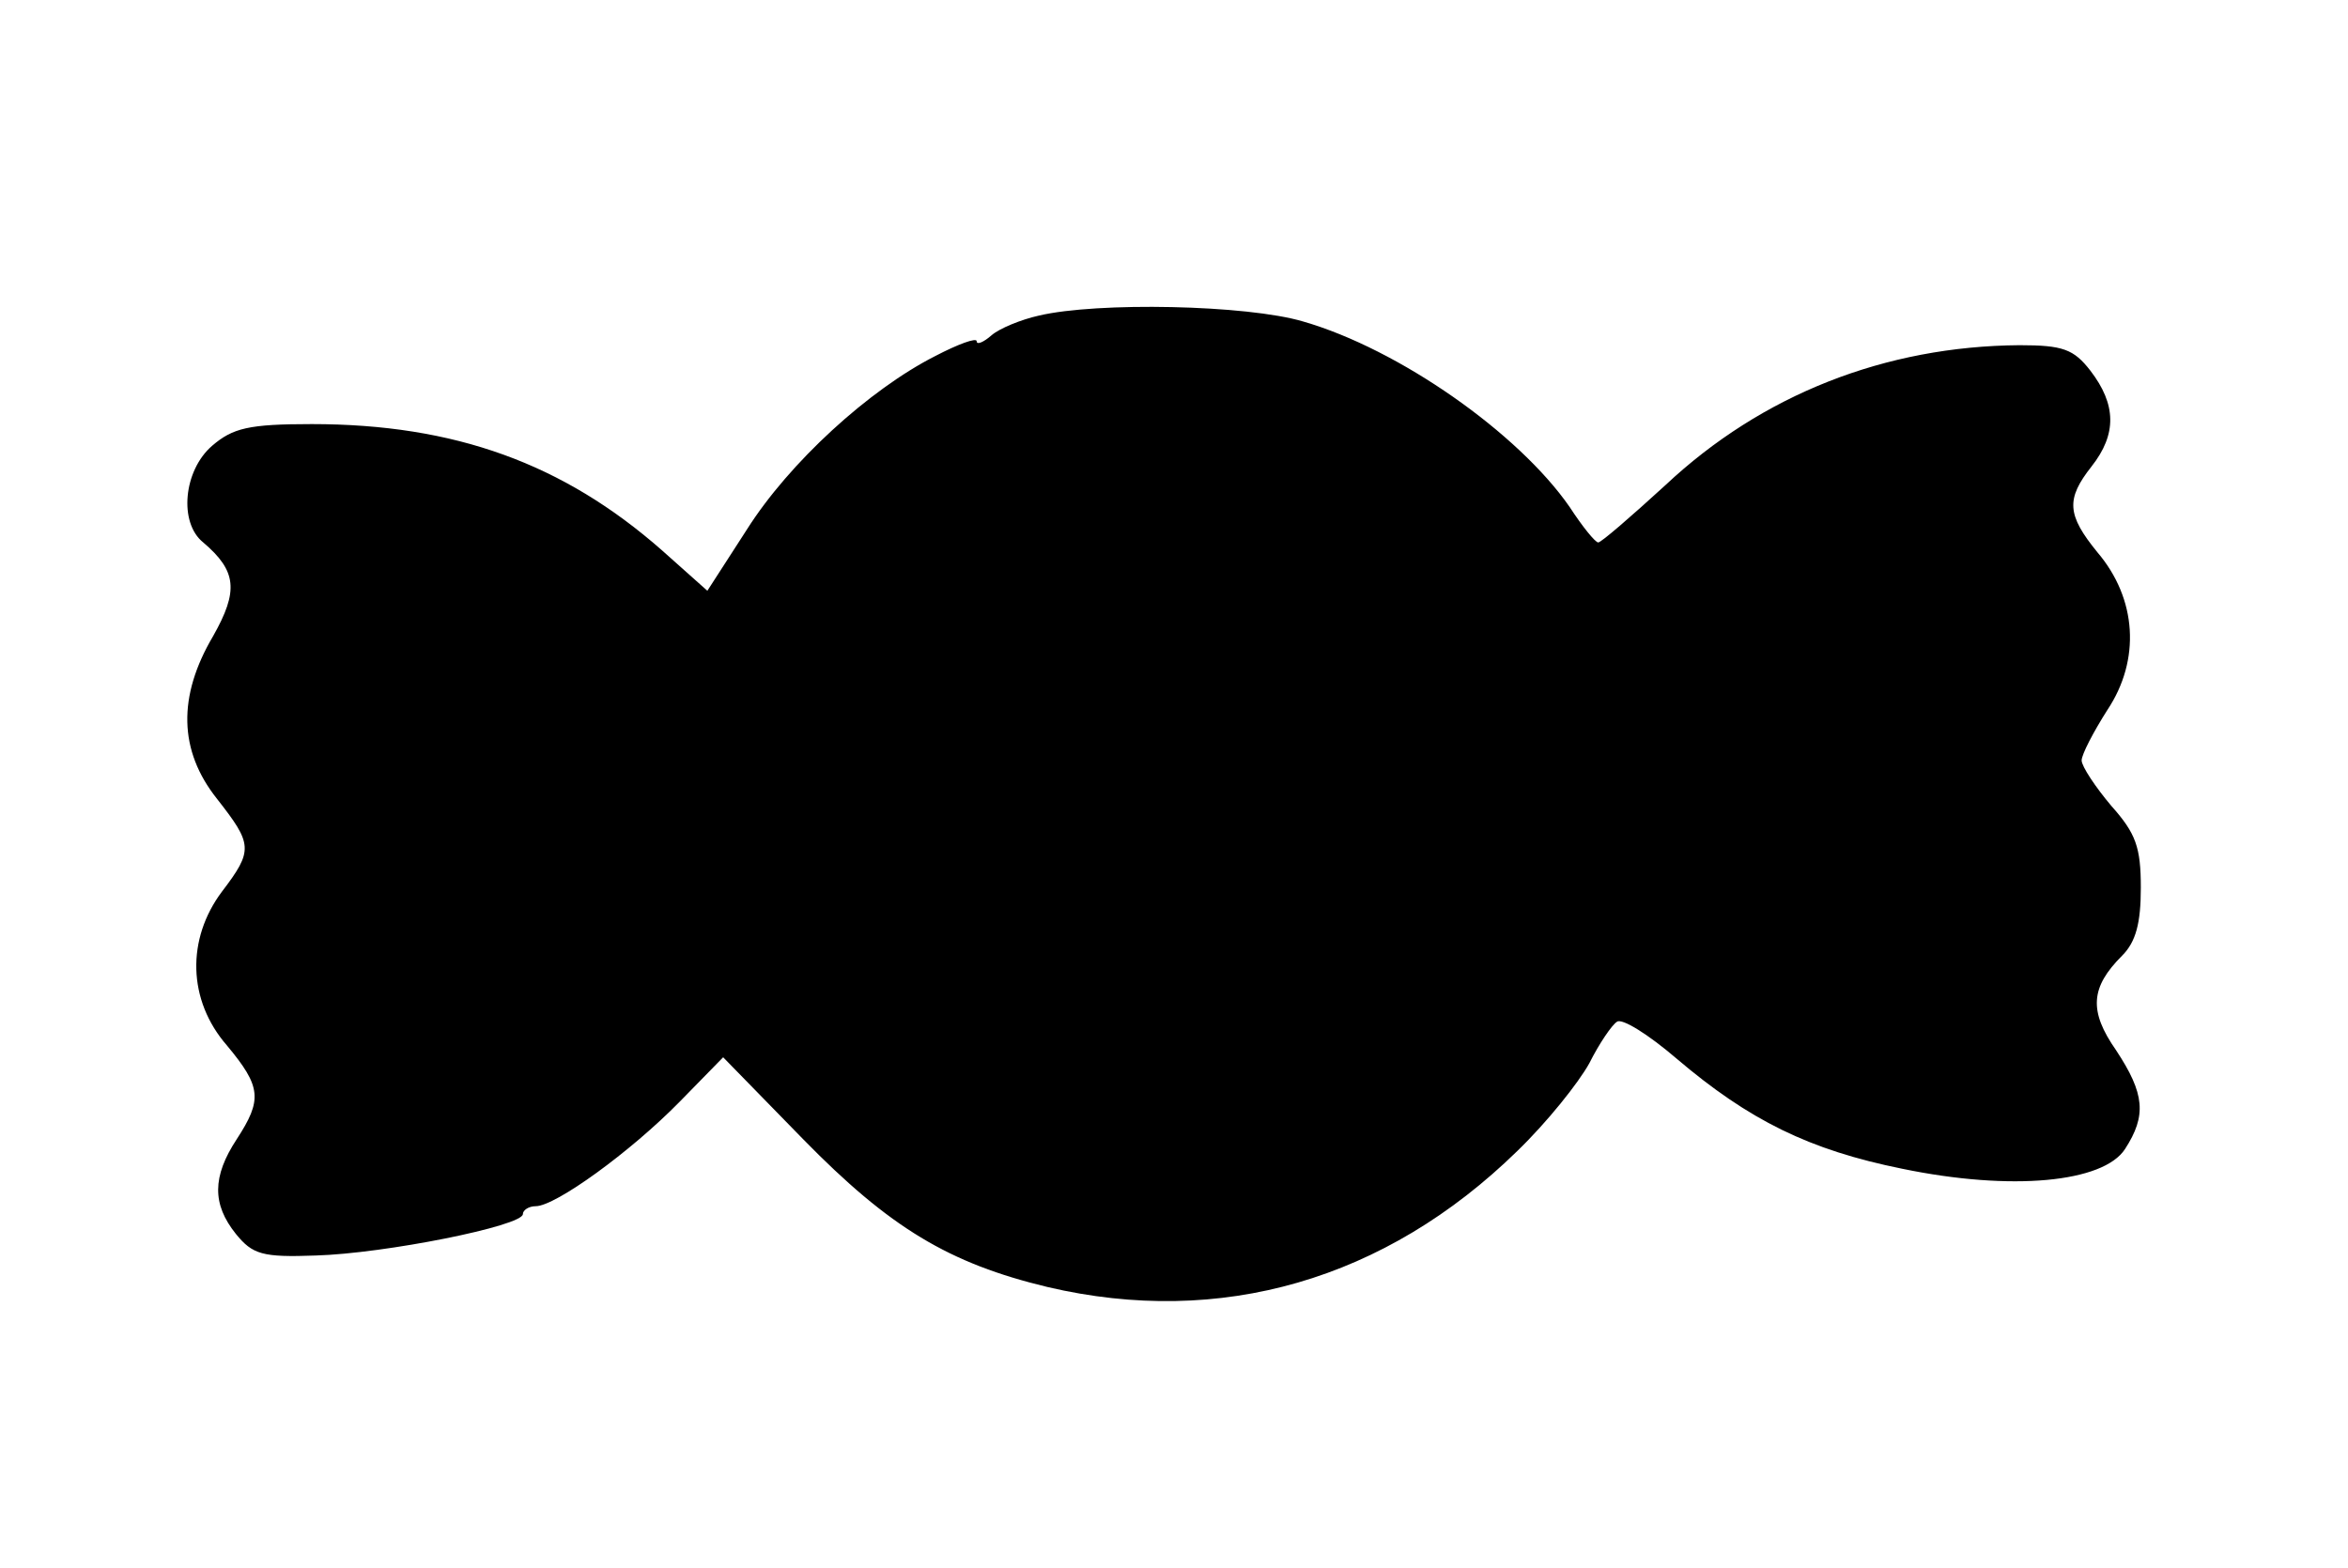
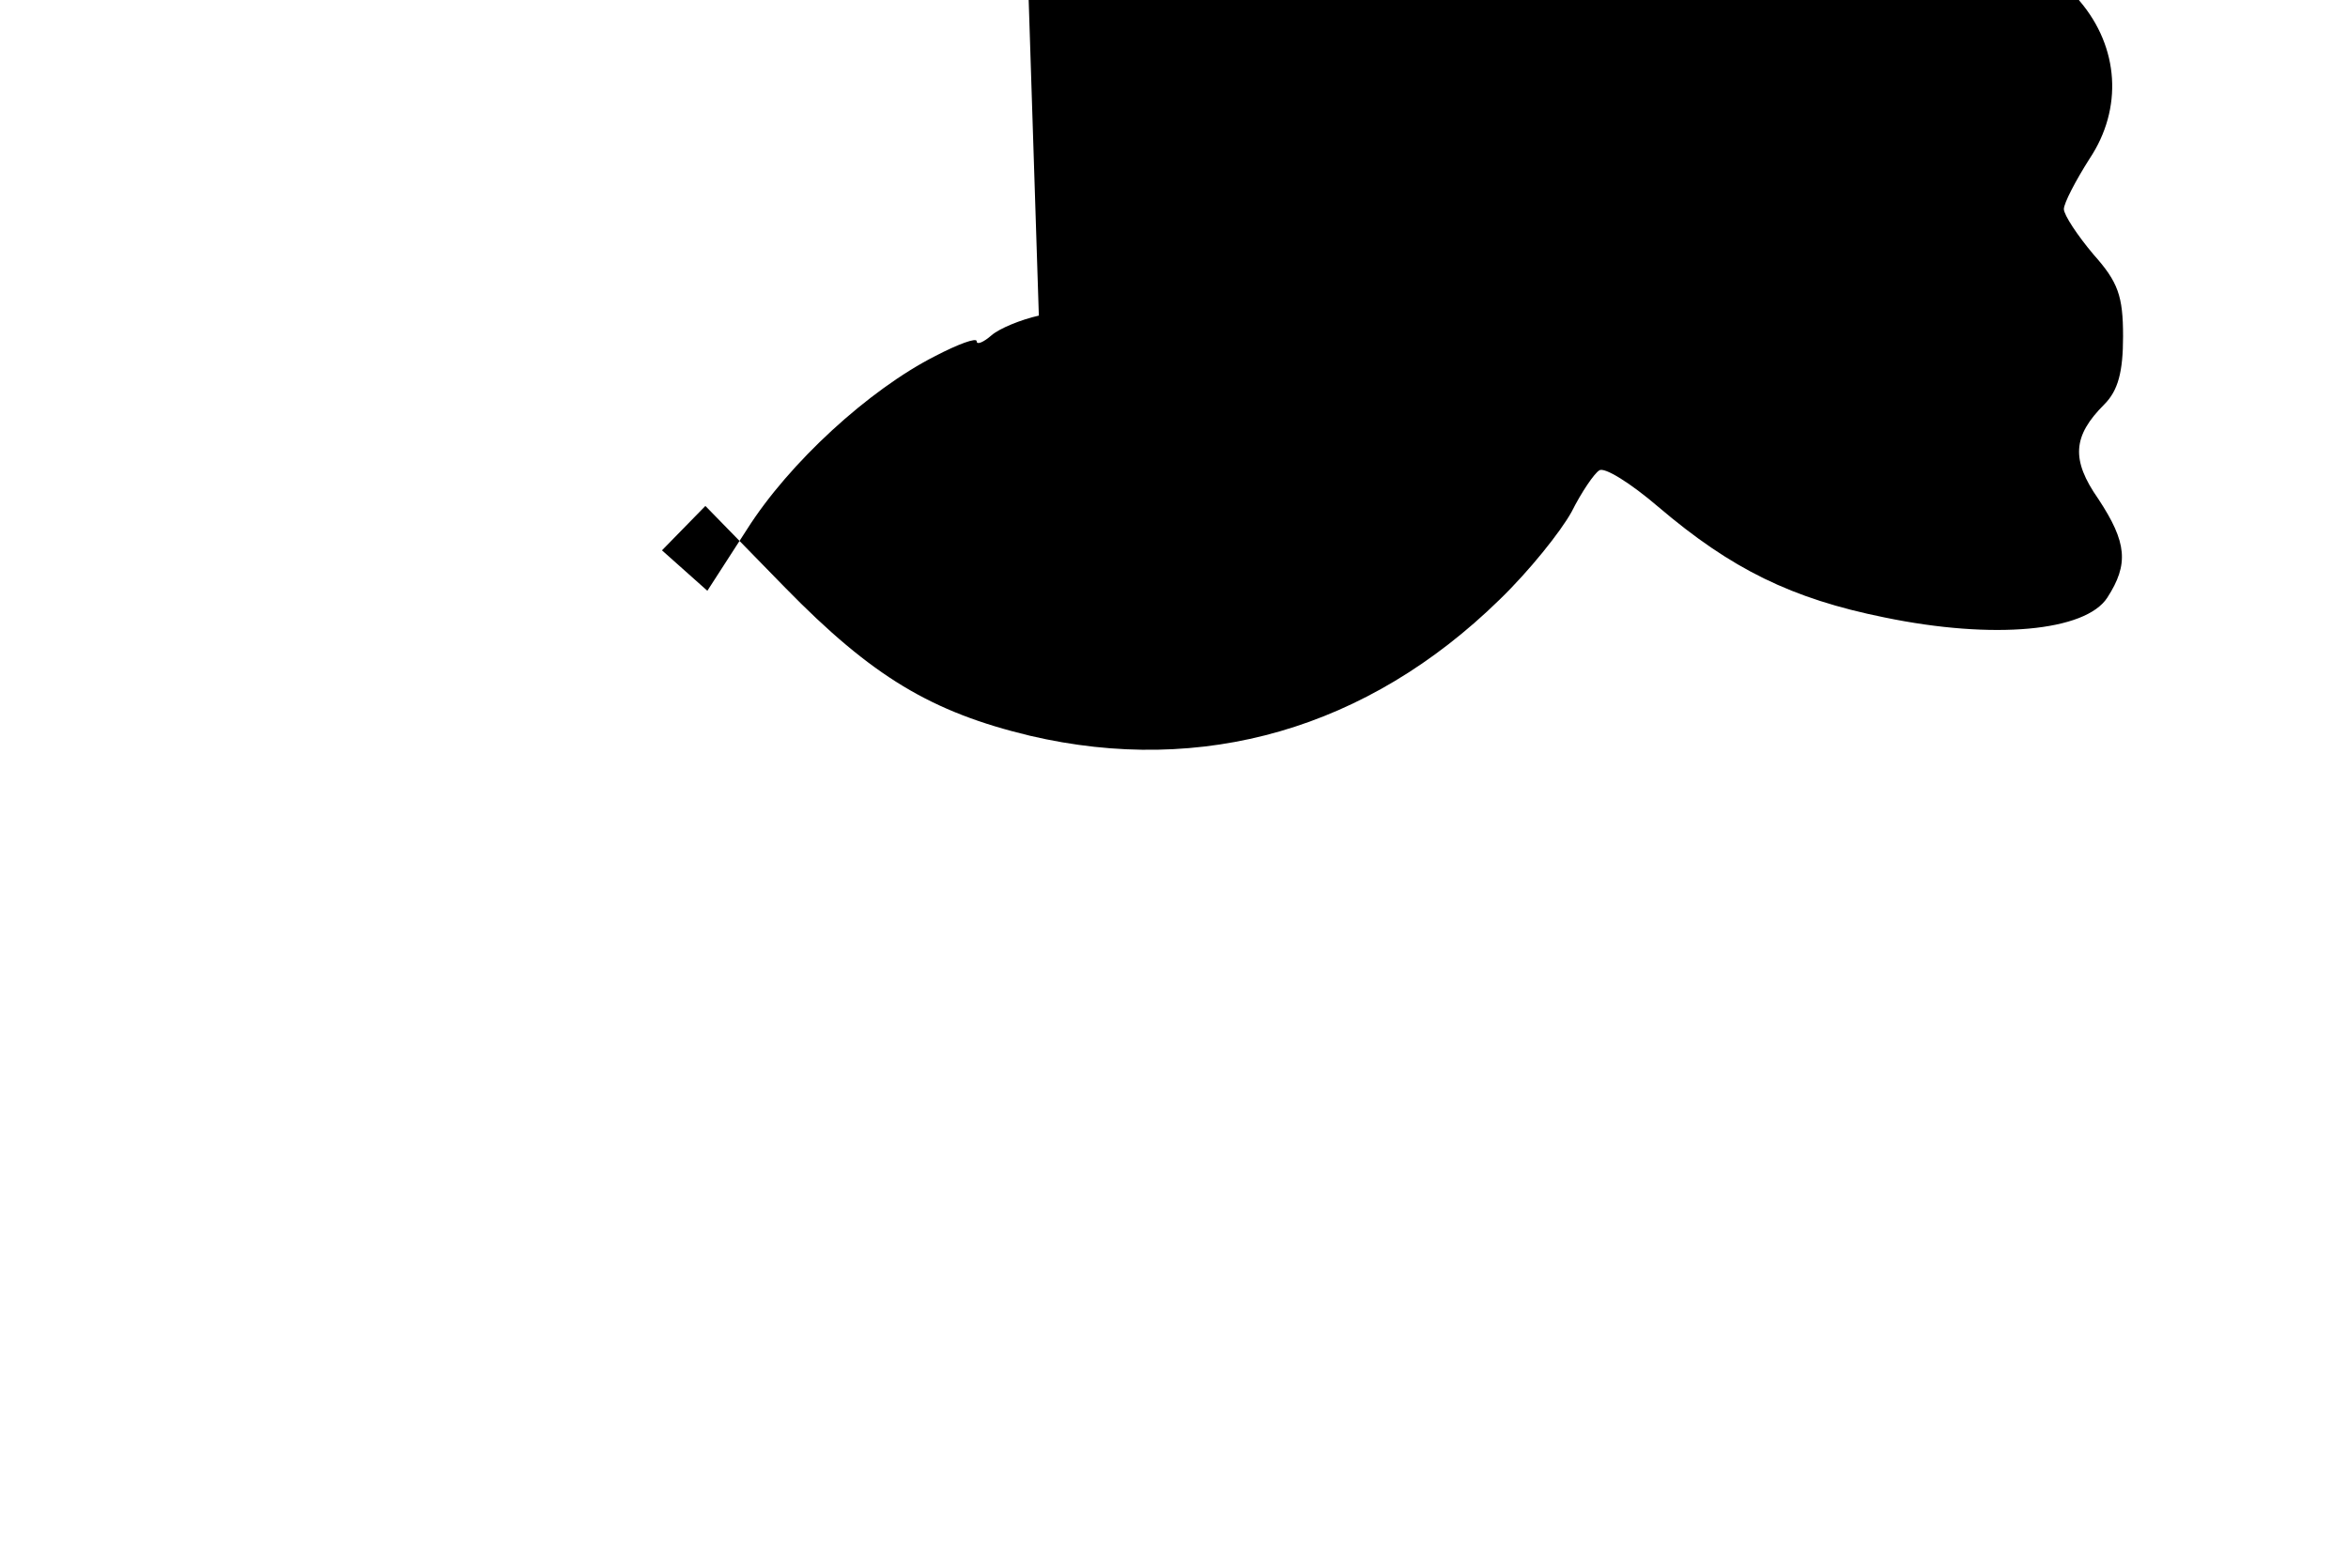
<svg xmlns="http://www.w3.org/2000/svg" version="1.0" width="238pt" height="159pt" viewBox="0 0 238 159" preserveAspectRatio="xMidYMid meet">
  <g transform="translate(0,159) scale(0.1,-0.1)" fill="#000000" stroke="none">
-     <path d="M1053 1270 c-18 -4 -40 -13 -48 -20 -8 -7 -15 -10 -15 -6 0 4 -19 -3 -42 -15 -67 -34 -148 -108 -191 -176 l-40 -62 -46 41 c-100 88 -210 128 -355 128 -64 0 -80 -4 -101 -22 -29 -25 -34 -78 -9 -98 34 -29 36 -49 10 -95 -36 -61 -35 -116 4 -165 36 -46 37 -52 5 -94 -36 -48 -35 -110 5 -156 35 -42 36 -55 10 -95 -25 -38 -25 -66 -1 -96 17 -21 27 -24 81 -22 70 2 210 30 210 42 0 4 6 8 13 8 20 0 96 55 146 106 l44 45 81 -83 c88 -90 148 -126 248 -150 175 -41 342 7 476 138 30 29 62 69 73 89 10 20 23 39 28 42 5 4 32 -13 60 -37 74 -63 135 -93 229 -112 111 -23 204 -14 226 20 22 34 20 56 -9 100 -28 40 -26 64 6 96 14 14 19 33 19 69 0 41 -5 55 -30 83 -16 19 -30 40 -30 46 0 6 12 29 26 51 34 51 30 113 -10 160 -31 38 -32 54 -6 87 26 33 25 63 -1 97 -17 22 -28 26 -72 26 -136 -1 -261 -50 -359 -142 -35 -32 -65 -58 -68 -58 -3 0 -16 16 -29 36 -52 75 -173 160 -270 188 -57 17 -209 20 -268 6z" />
+     <path d="M1053 1270 c-18 -4 -40 -13 -48 -20 -8 -7 -15 -10 -15 -6 0 4 -19 -3 -42 -15 -67 -34 -148 -108 -191 -176 l-40 -62 -46 41 l44 45 81 -83 c88 -90 148 -126 248 -150 175 -41 342 7 476 138 30 29 62 69 73 89 10 20 23 39 28 42 5 4 32 -13 60 -37 74 -63 135 -93 229 -112 111 -23 204 -14 226 20 22 34 20 56 -9 100 -28 40 -26 64 6 96 14 14 19 33 19 69 0 41 -5 55 -30 83 -16 19 -30 40 -30 46 0 6 12 29 26 51 34 51 30 113 -10 160 -31 38 -32 54 -6 87 26 33 25 63 -1 97 -17 22 -28 26 -72 26 -136 -1 -261 -50 -359 -142 -35 -32 -65 -58 -68 -58 -3 0 -16 16 -29 36 -52 75 -173 160 -270 188 -57 17 -209 20 -268 6z" />
  </g>
</svg>